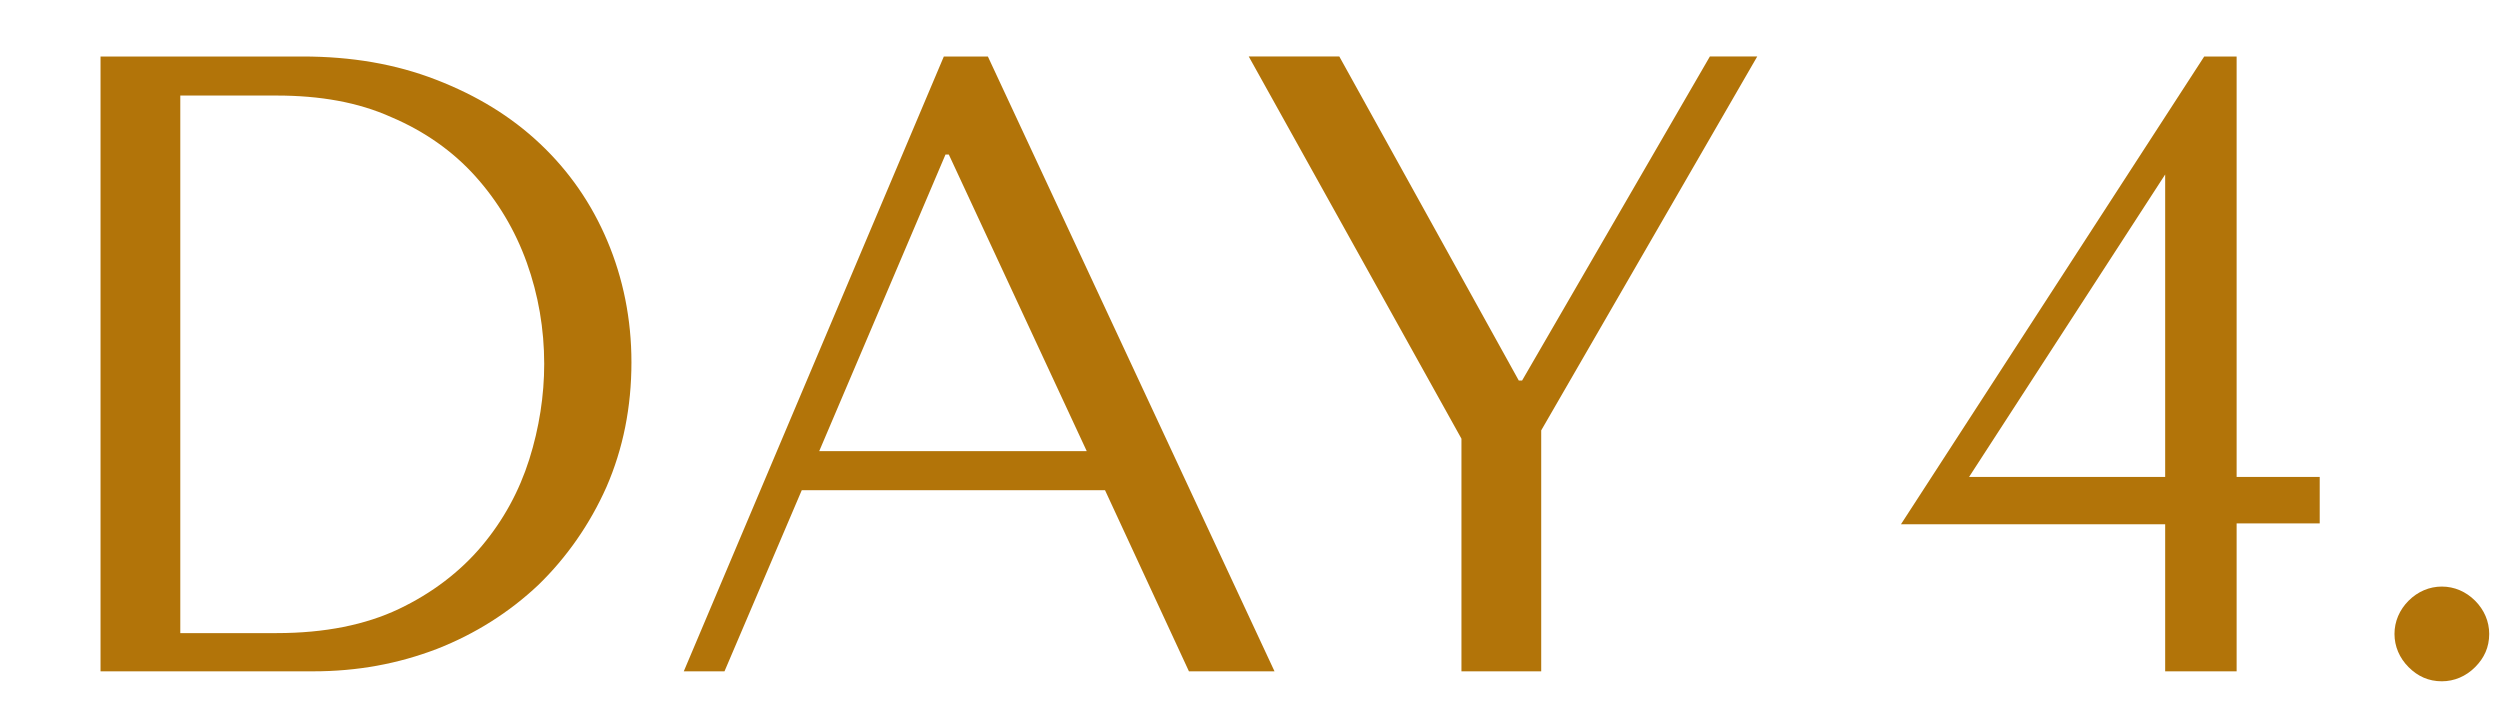
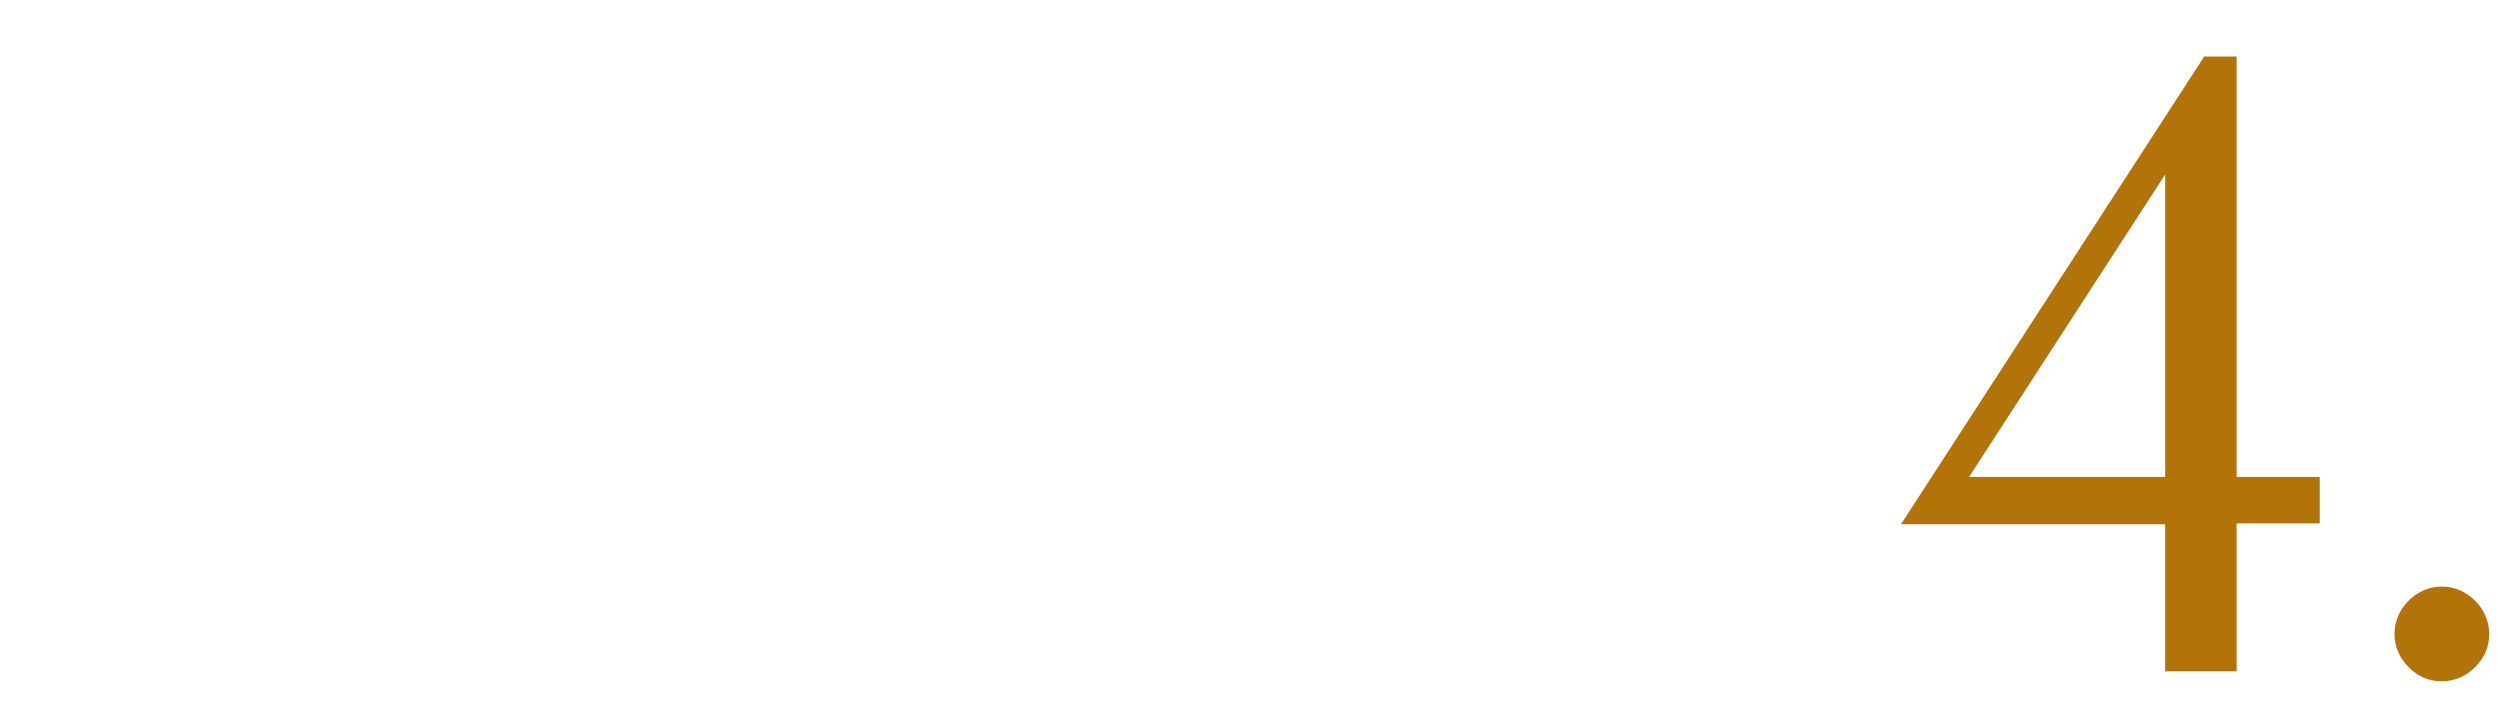
<svg xmlns="http://www.w3.org/2000/svg" id="Layer_1" x="0px" y="0px" viewBox="0 0 300.9 86.9" style="enable-background:new 0 0 300.9 86.9;" xml:space="preserve">
  <style type="text/css">	.st0{fill:#B27409;}</style>
  <g>
-     <path class="st0" d="M12.1,80.8v-74h24.3c5.9,0,11.2,0.9,16.1,2.8c4.9,1.9,9,4.4,12.5,7.7c3.5,3.3,6.2,7.2,8.1,11.7  c1.9,4.5,2.9,9.4,2.9,14.6c0,5.4-1,10.4-3,15c-2,4.5-4.8,8.5-8.2,11.8c-3.5,3.3-7.6,5.9-12.2,7.7c-4.7,1.8-9.6,2.7-14.9,2.7H12.1z   M21.7,76.2h11.6c5.8,0,10.7-1,14.7-2.9c4-1.9,7.4-4.5,10-7.6c2.6-3.1,4.5-6.6,5.7-10.4c1.2-3.8,1.8-7.7,1.8-11.5  c0-4.2-0.7-8.3-2.1-12.2c-1.4-3.9-3.5-7.4-6.2-10.4c-2.7-3-6.1-5.4-10.1-7.1c-4-1.8-8.6-2.6-13.8-2.6H21.7V76.2z" />
-     <path class="st0" d="M96.5,59l-9.3,21.8h-4.9l31.3-74h5.3l34.5,74h-10.3L133,59H96.5z M114.2,18.6h-0.4L98.6,54.3h32.2L114.2,18.6z  " />
-     <path class="st0" d="M161.2,6.8l21.6,39h0.4l22.6-39h5.7l-26,45v29h-9.6v-28l-25.6-46H161.2z" />
-   </g>
+     </g>
  <g>
    <path class="st0" d="M269.2,57.4h10v5.6h-10v17.8h-8.6V63.1h-31.8l36.5-56.3h3.9V57.4z M237,57.4h23.6V21L237,57.4z" />
  </g>
  <g>
    <path class="st0" d="M288.2,76.3c0-1.5,0.6-2.9,1.7-4c1.1-1.1,2.5-1.7,4-1.7c1.5,0,2.9,0.6,4,1.7c1.1,1.1,1.7,2.5,1.7,4  c0,1.6-0.6,2.9-1.7,4c-1.1,1.1-2.5,1.7-4,1.7c-1.6,0-2.9-0.6-4-1.7C288.8,79.2,288.2,77.8,288.2,76.3z" />
  </g>
</svg>